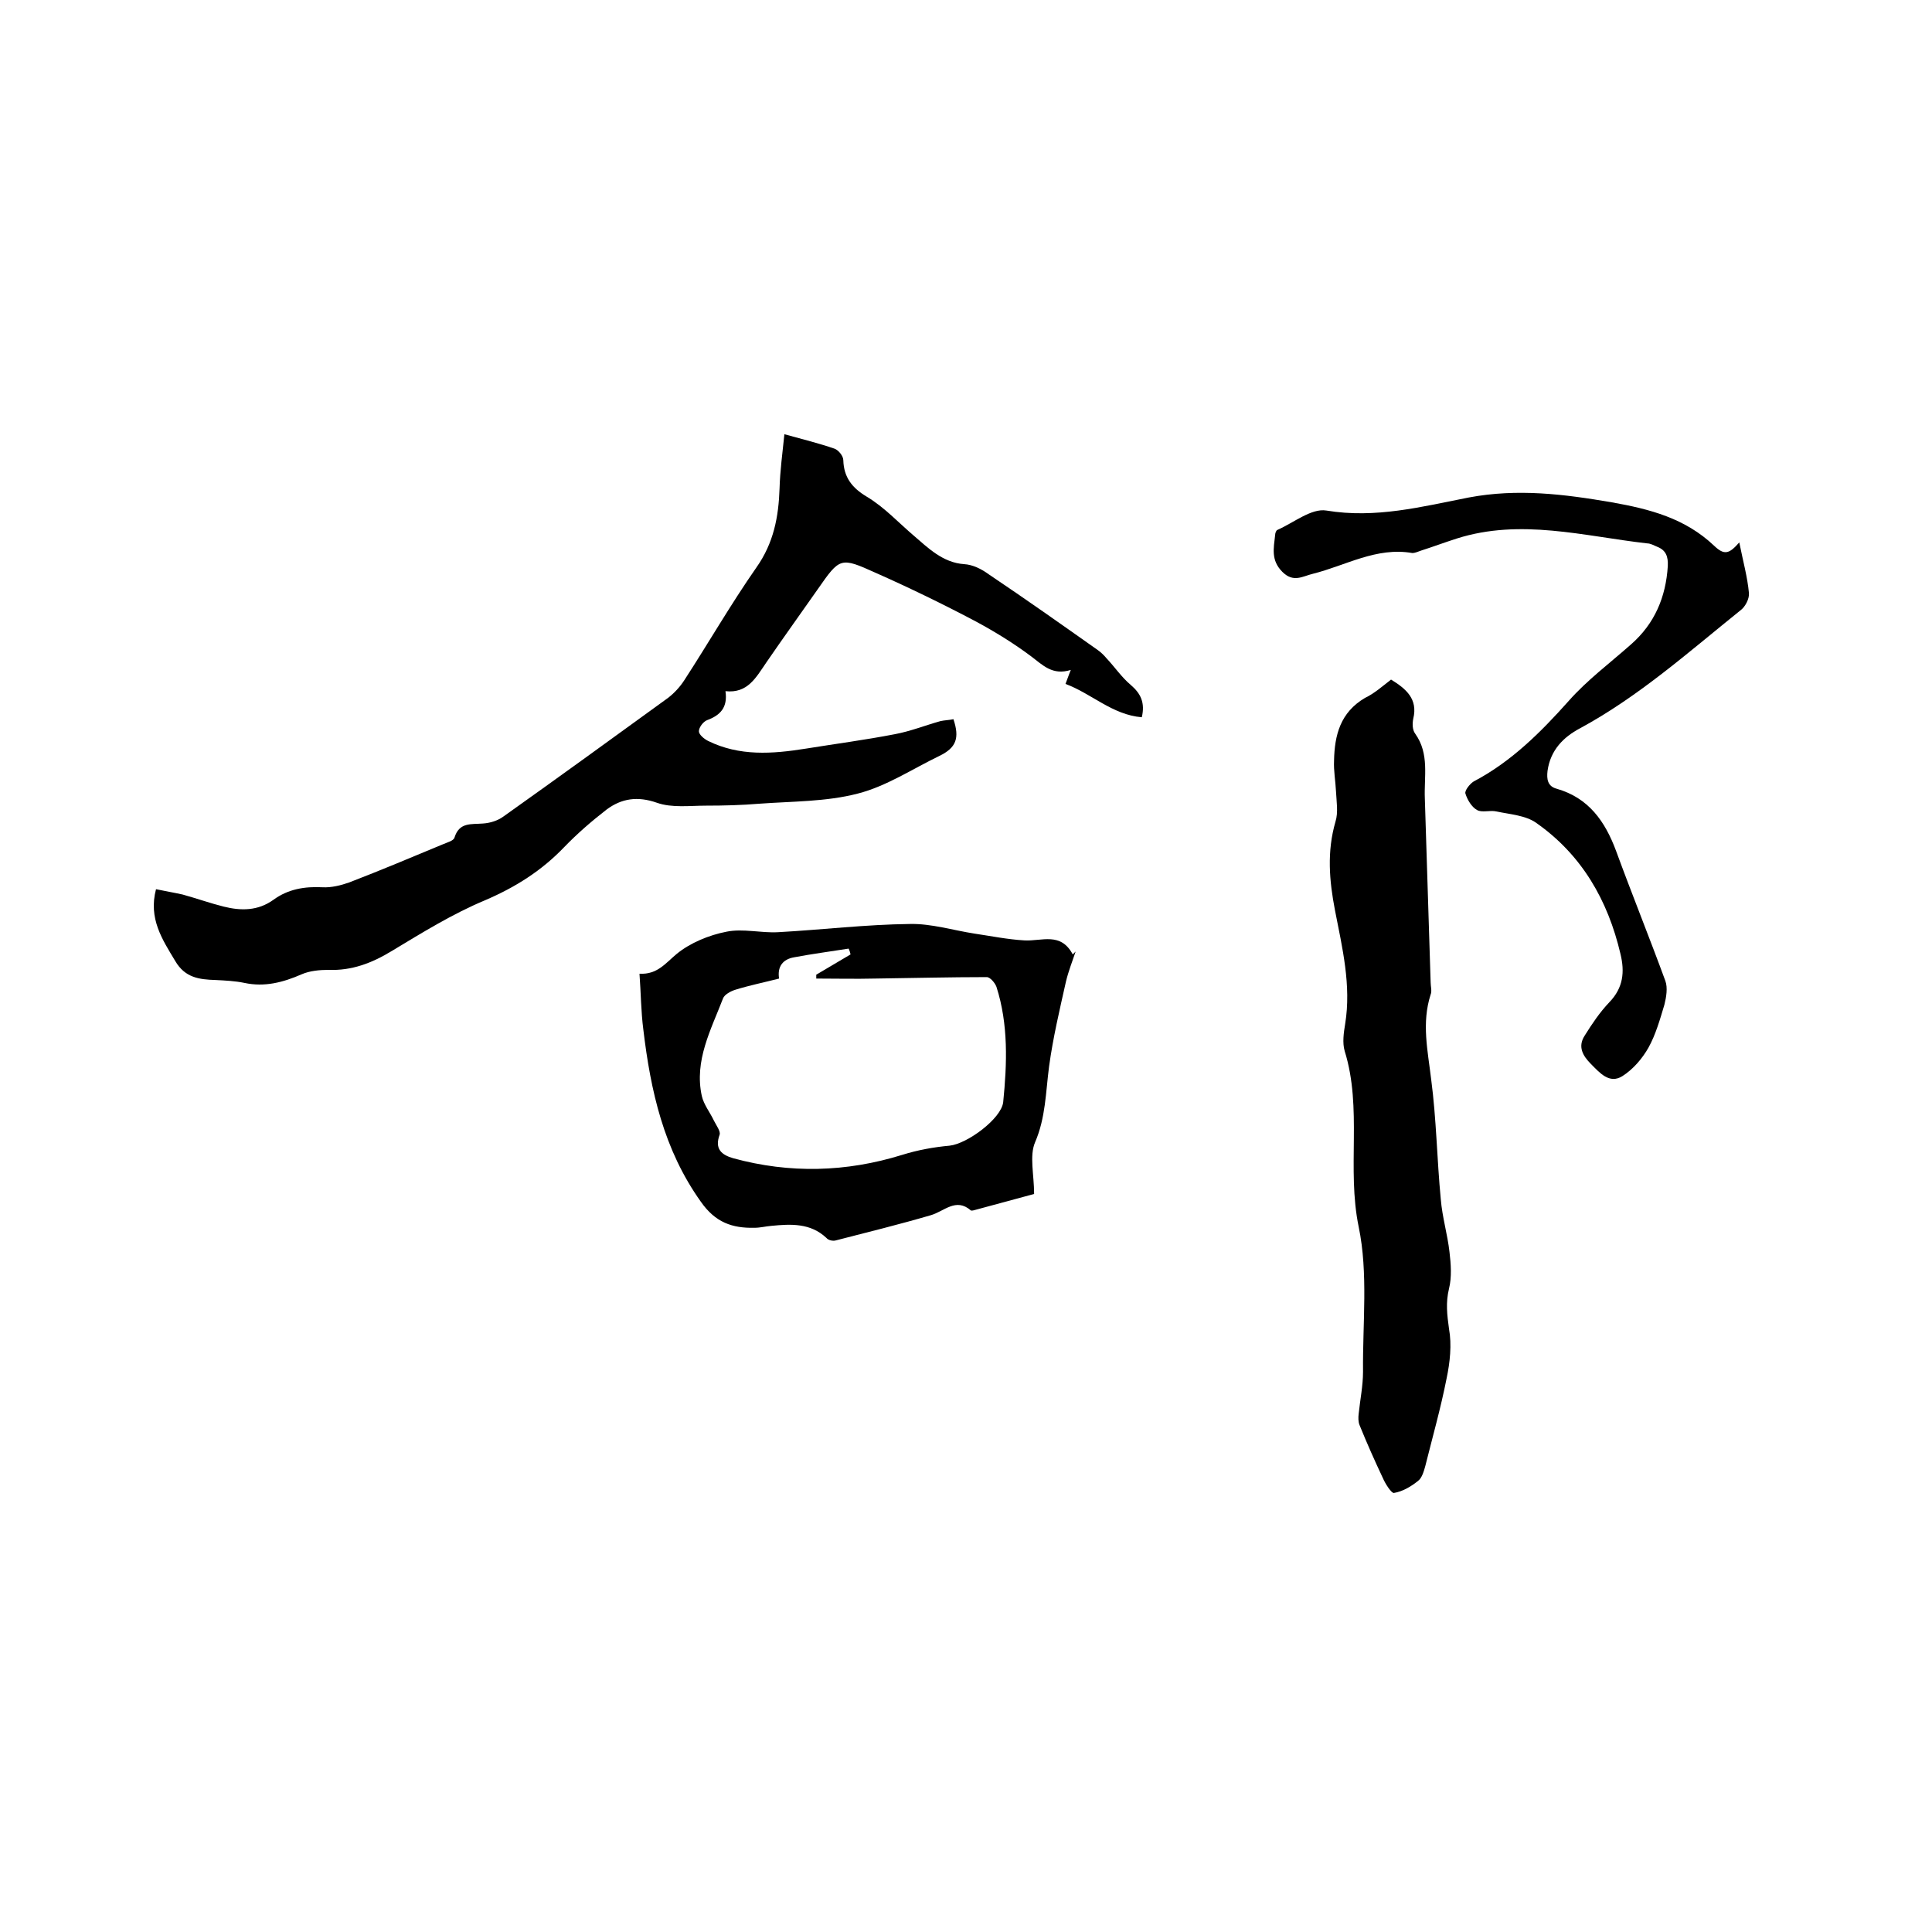
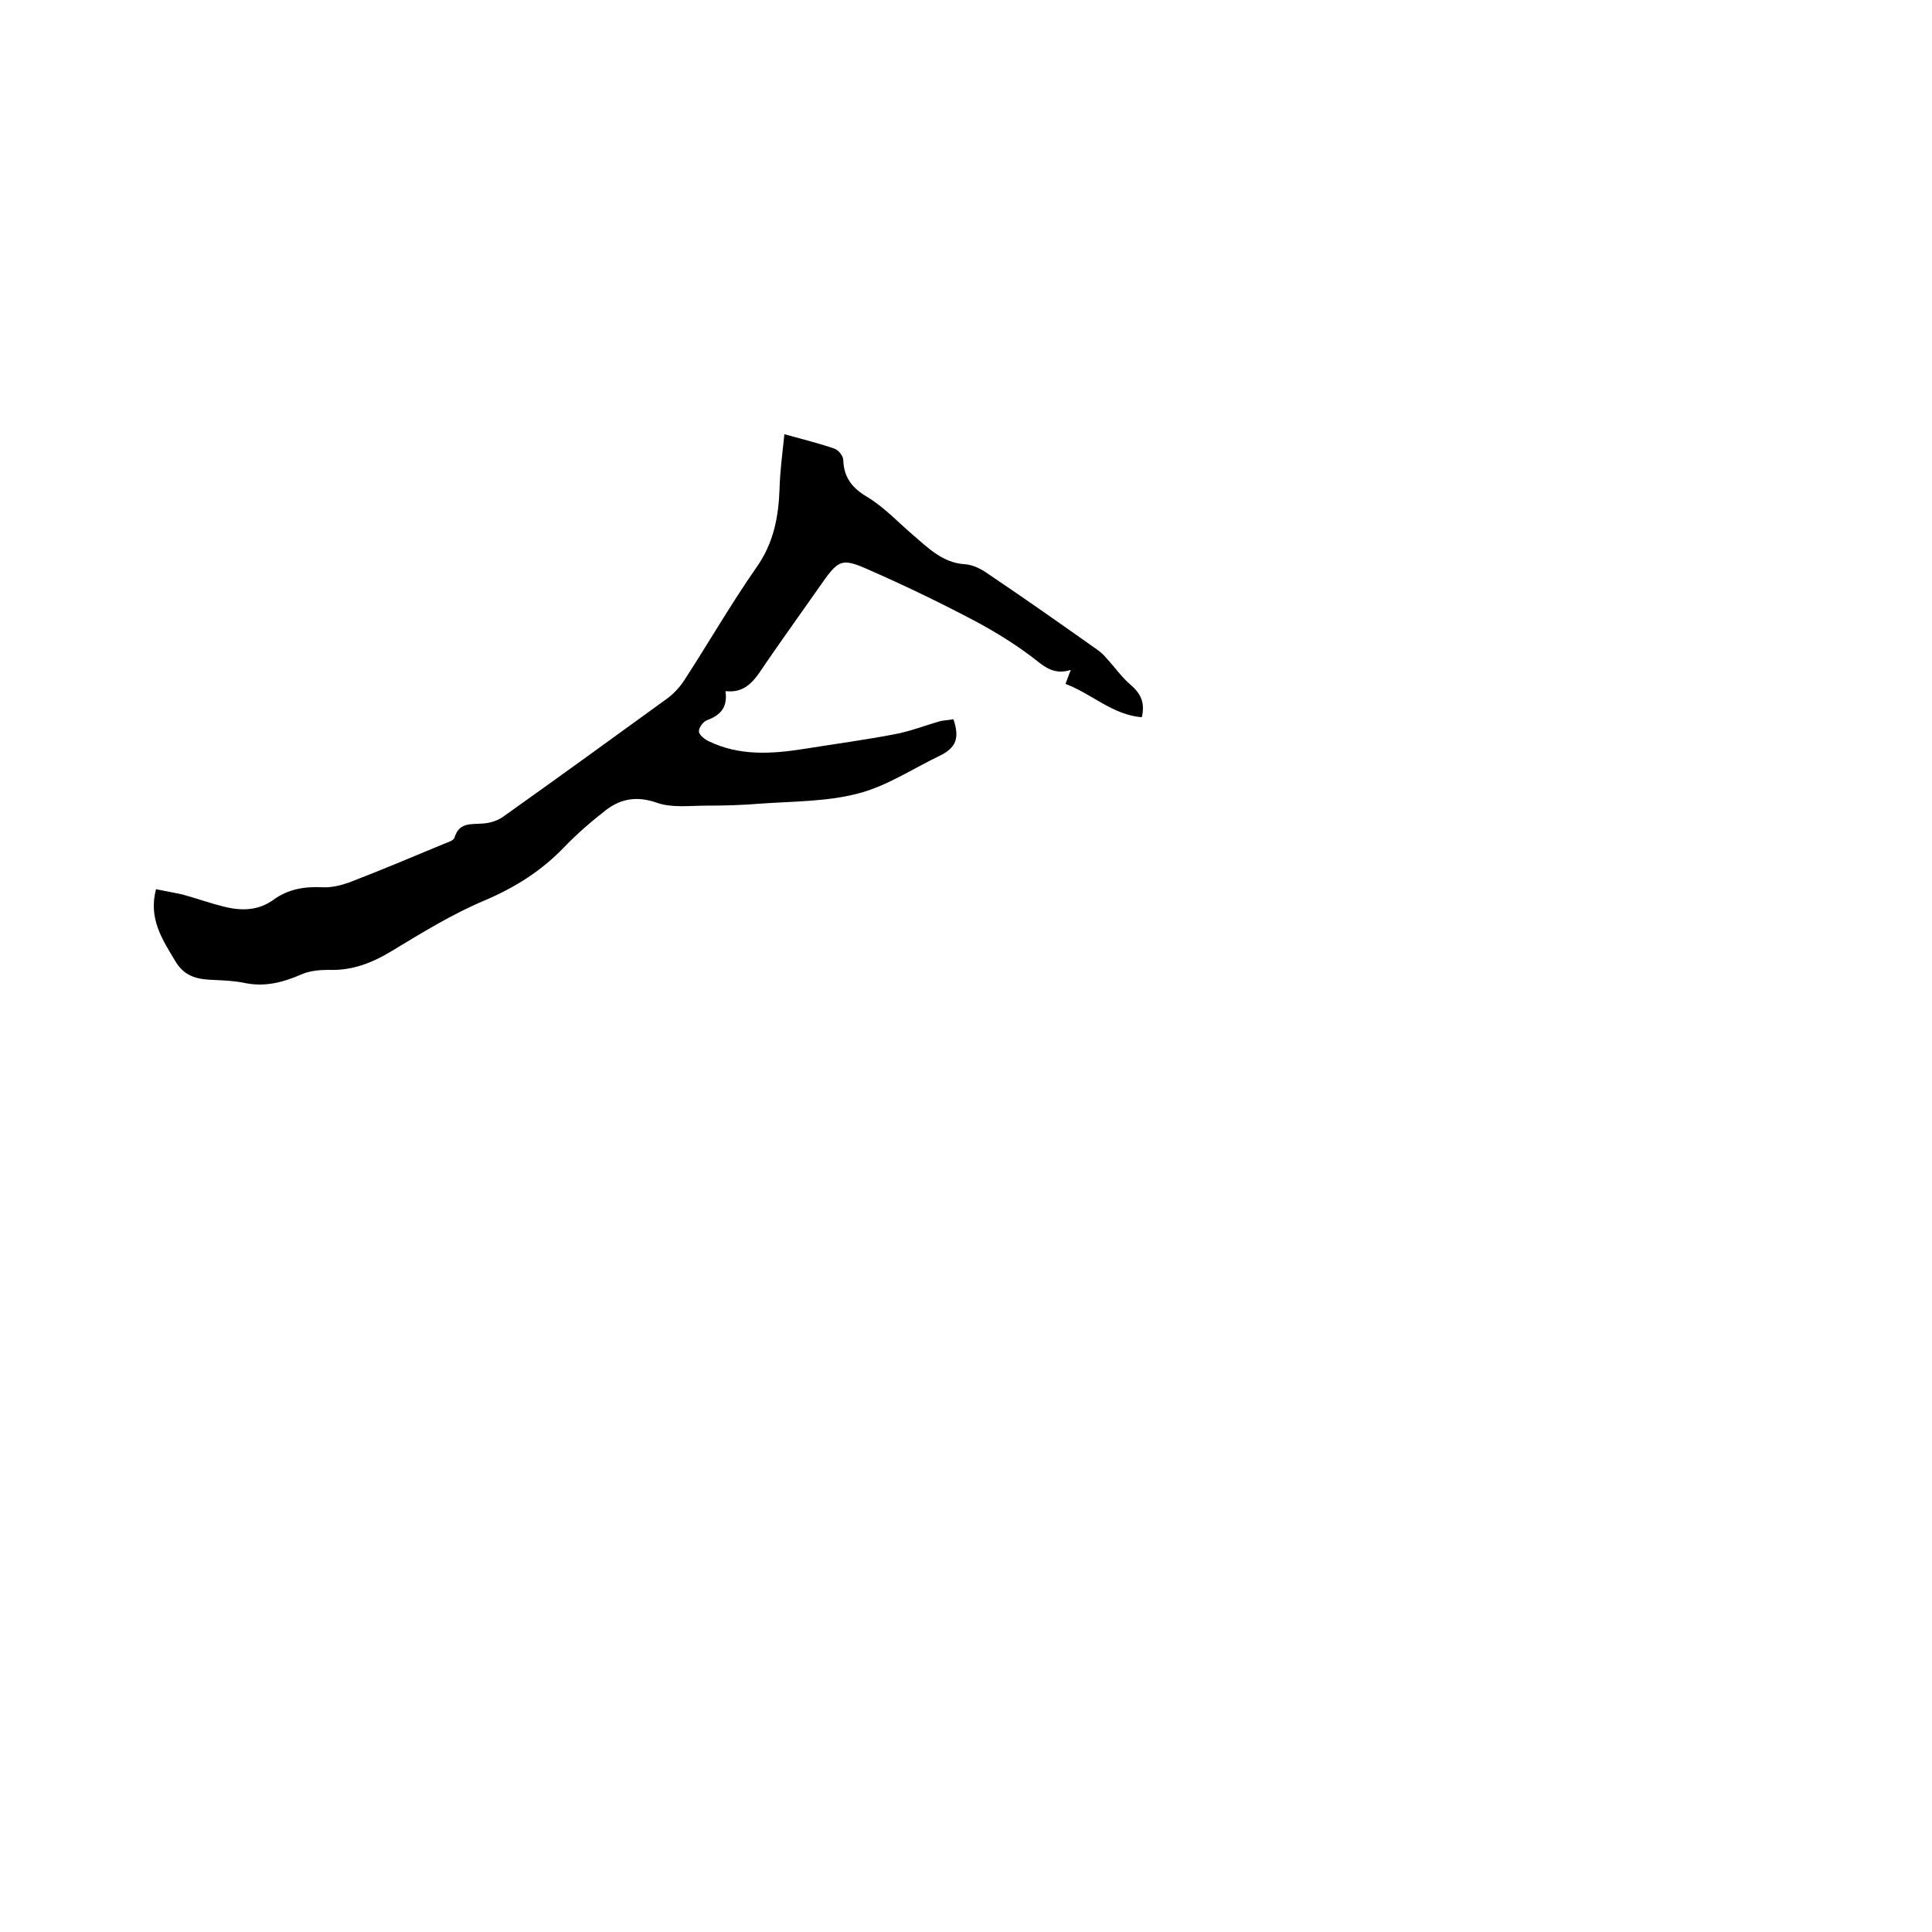
<svg xmlns="http://www.w3.org/2000/svg" enable-background="new 0 0 400 400" viewBox="0 0 400 400">
  <path d="m150.2 143.1c.5 3.4-1.1 5-3.8 6-.8.3-1.7 1.5-1.7 2.3 0 .7 1.1 1.6 1.9 2 6.5 3.2 13.3 2.7 20.2 1.6 6.2-1 12.3-1.8 18.5-3 3.2-.6 6.2-1.8 9.4-2.7.9-.2 1.8-.2 2.7-.4 1.3 3.9.6 5.9-2.9 7.6-5.6 2.7-11 6.3-16.9 7.8-6.5 1.7-13.6 1.6-20.4 2.1-3.6.3-7.3.4-11 .4-3.4 0-7.1.5-10.2-.6-4-1.4-7.3-.9-10.4 1.4-3.1 2.4-6.1 5-8.8 7.8-4.7 4.9-10.1 8.3-16.4 11-6.7 2.8-13 6.7-19.3 10.5-4.1 2.5-8.3 4.1-13.1 3.9-1.8 0-3.9.2-5.5.9-3.9 1.7-7.7 2.7-11.9 1.8-1.9-.4-4-.5-6-.6-3.4-.1-6.3-.5-8.3-3.9-2.7-4.5-5.6-8.8-4-14.9 1.9.4 3.7.7 5.5 1.1 2.9.8 5.7 1.8 8.5 2.5 3.6.9 7.1.9 10.3-1.4 3-2.2 6.4-2.8 10.2-2.6 1.8.1 3.8-.4 5.5-1 6.5-2.5 12.9-5.2 19.4-7.9.9-.4 2.2-.7 2.4-1.4 1-3.2 3.4-2.7 5.9-2.9 1.5-.1 3.1-.6 4.3-1.5 11.4-8.1 22.7-16.3 34-24.5 1.3-1 2.5-2.3 3.4-3.7 5-7.7 9.6-15.7 14.9-23.3 3.6-5.1 4.6-10.5 4.8-16.4.1-3.6.6-7.3 1-11.2 4 1.1 7.2 1.9 10.4 3 .8.3 1.8 1.5 1.8 2.4.1 3.5 1.8 5.7 4.8 7.5 3.7 2.2 6.6 5.4 9.9 8.2 2.8 2.4 5.9 5.5 10.3 5.8 1.8.1 3.6 1 5.1 2.1 7.6 5.1 15.1 10.4 22.6 15.7.7.5 1.3 1.1 1.8 1.7 1.7 1.8 3.1 3.9 5 5.5 2.1 1.8 3 3.7 2.3 6.7-6.1-.5-10.4-4.9-15.8-6.9.4-1 .6-1.7 1.1-2.9-3.8 1.2-5.8-1-8.2-2.8-3.6-2.7-7.5-5.1-11.4-7.2-6.8-3.6-13.8-7-20.8-10.1-7.3-3.3-7.4-3.2-12 3.4-3.5 5-7.1 10-10.6 15.1-2.2 3.2-3.9 6.5-8.5 6z" />
-   <path d="m288 140.7c3.1 1.9 5.6 4 4.6 8.1-.2 1-.2 2.3.4 3.1 3 4.2 1.8 8.9 2 13.5.4 12.7.8 25.3 1.2 38 0 .8.3 1.8 0 2.5-1.9 5.9-.6 11.6.1 17.5 1.1 8.3 1.2 16.6 2 24.9.3 3.7 1.4 7.3 1.8 10.9.3 2.5.5 5.2-.1 7.6-.7 2.9-.4 5.4 0 8.3.6 3.3.2 7-.5 10.3-1.2 6.1-2.9 12.1-4.4 18.1-.3 1.1-.7 2.5-1.5 3.1-1.5 1.2-3.2 2.2-5 2.5-.5.1-1.8-1.9-2.3-3.1-1.7-3.6-3.3-7.2-4.8-10.9-.3-.7-.3-1.6-.2-2.4.3-2.9.9-5.8.9-8.7-.1-10 1.1-20.4-.9-30-2.5-12.1.8-24.5-2.9-36.4-.5-1.7-.2-3.8.1-5.6 1.3-8-.6-15.8-2.1-23.5-1.2-6.2-1.7-12.2.1-18.4.6-1.9.2-4.2.1-6.3s-.5-4.2-.4-6.3c.1-5.3 1.3-10 6.4-13 1.9-.9 3.6-2.4 5.4-3.8z" />
-   <path d="m214.1 247.2c-4.1 1.1-8.1 2.2-12.2 3.3-.3.1-.8.2-.9.1-3.1-2.7-5.5.2-8.3 1-6.5 1.9-13 3.5-19.6 5.2-.6.2-1.6 0-2-.5-3.3-3.1-7.3-2.9-11.4-2.5-1.2.1-2.3.4-3.5.4-4.6.1-8.1-1.1-11.1-5.4-7.7-10.8-10.4-23-11.9-35.6-.5-3.8-.5-7.6-.8-11.6 3.7.2 5.4-2.2 7.7-4.1 2.8-2.3 6.7-3.9 10.3-4.6 3.4-.7 7.2.3 10.7.1 9.1-.5 18.2-1.6 27.3-1.7 4.4-.1 8.9 1.3 13.4 2 3.4.5 6.8 1.2 10.3 1.4 3.6.2 7.5-1.8 10 2.9l.6-.6c-.7 2.1-1.5 4.1-2 6.2-1.3 5.8-2.7 11.7-3.5 17.6-.7 5.3-.7 10.6-2.9 15.7-1.2 2.8-.2 6.7-.2 10.7zm-52.8-44.6c-3.1.8-6.1 1.4-9 2.3-1 .3-2.3 1-2.6 1.8-2.5 6.5-6 12.9-4.4 20.2.4 1.8 1.7 3.4 2.5 5.1.5 1 1.4 2.2 1.2 2.9-1.1 3 .4 4.2 2.8 4.9 11.7 3.2 23.4 2.9 35-.7 3.2-1 6.5-1.6 9.8-1.9 3.7-.4 10.7-5.6 11.1-9 .8-8 1.1-16.1-1.4-23.9-.3-.8-1.3-2-2-2-7.7 0-15.4.2-23.1.3-4.1.1-8.1 0-12.2 0 0-.3 0-.5 0-.8 2.4-1.4 4.7-2.8 7.1-4.2-.1-.4-.2-.8-.4-1.2-3.8.6-7.6 1.1-11.3 1.8-2.3.4-3.5 1.9-3.1 4.4z" />
-   <path d="m360.1 112.3c.8 4 1.7 7.2 2 10.5.1 1.2-.8 2.9-1.8 3.6-10.7 8.6-21 17.8-33.2 24.4-3.4 1.8-6.1 4.5-6.7 8.8-.2 1.7 0 3.2 1.9 3.7 6.6 1.9 10 6.7 12.3 12.9 3.3 9 6.9 17.9 10.2 26.9.5 1.4.2 3.3-.2 4.9-.9 3-1.8 6.2-3.3 8.9-1.3 2.3-3.2 4.5-5.4 5.9-2.7 1.7-4.7-.7-6.5-2.5-1.7-1.7-2.8-3.6-1.3-5.9 1.5-2.4 3.1-4.8 5.1-6.9 2.9-3 3.2-6.3 2.3-10-2.6-11.1-8-20.5-17.4-27.1-2.2-1.6-5.5-1.8-8.3-2.4-1.3-.3-3 .3-4-.3-1.1-.6-2-2.1-2.4-3.4-.2-.6.9-2 1.7-2.5 7.8-4.1 13.9-10.2 19.7-16.7 3.8-4.3 8.5-7.8 12.9-11.7 4.9-4.3 7.2-9.8 7.6-16.2.1-2-.4-3.3-2.2-4-.7-.3-1.4-.7-2.1-.7-13.1-1.5-26.2-5.2-39.4-1-2.5.8-4.9 1.7-7.4 2.5-.6.2-1.2.5-1.8.5-7.4-1.3-13.8 2.6-20.6 4.3-2.1.5-4 1.9-6.3-.4-2.4-2.4-1.8-4.9-1.5-7.6 0-.4.2-1 .5-1.1 3.4-1.5 7-4.5 10.1-4 10.2 1.7 19.8-.8 29.5-2.7 10.1-1.9 19.7-.7 29.6 1 7.9 1.4 15.2 3.3 21.2 9 2.1 2 3.1 1.7 5.2-.7z" />
</svg>